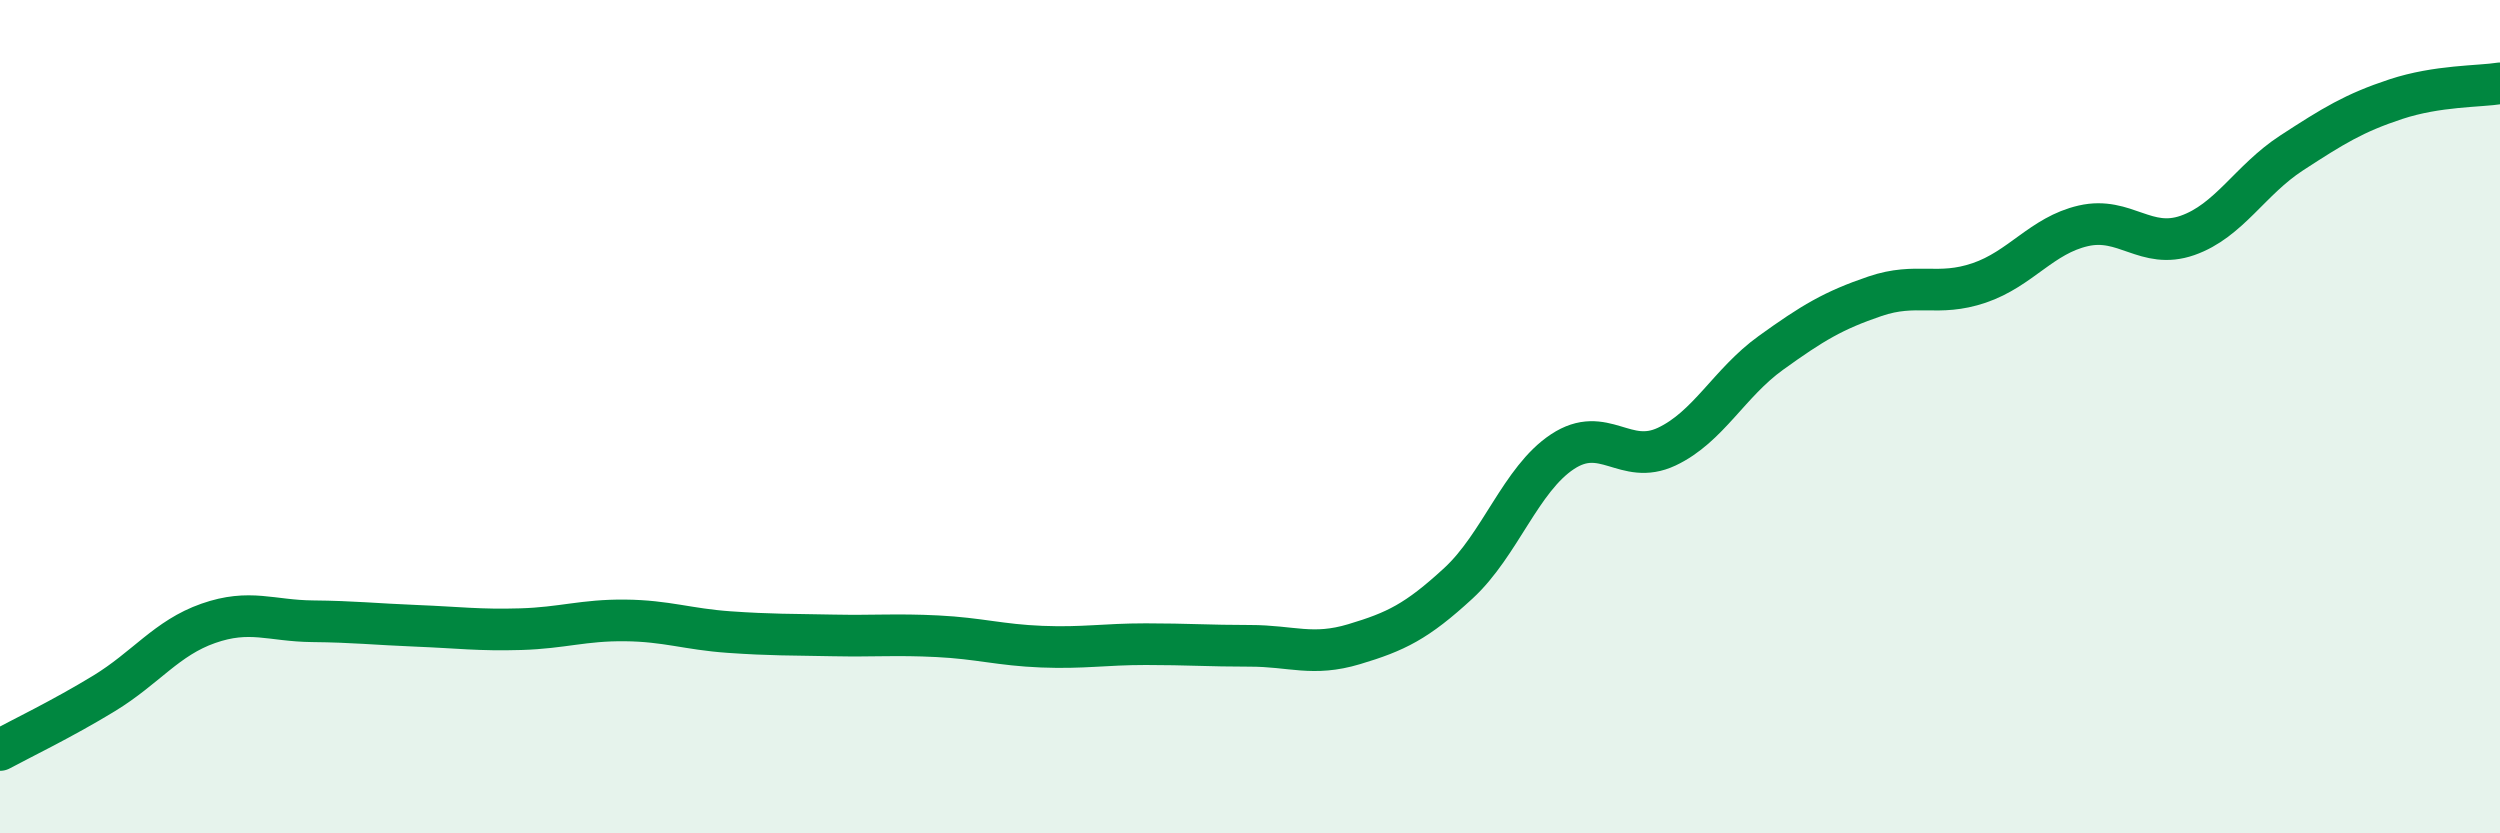
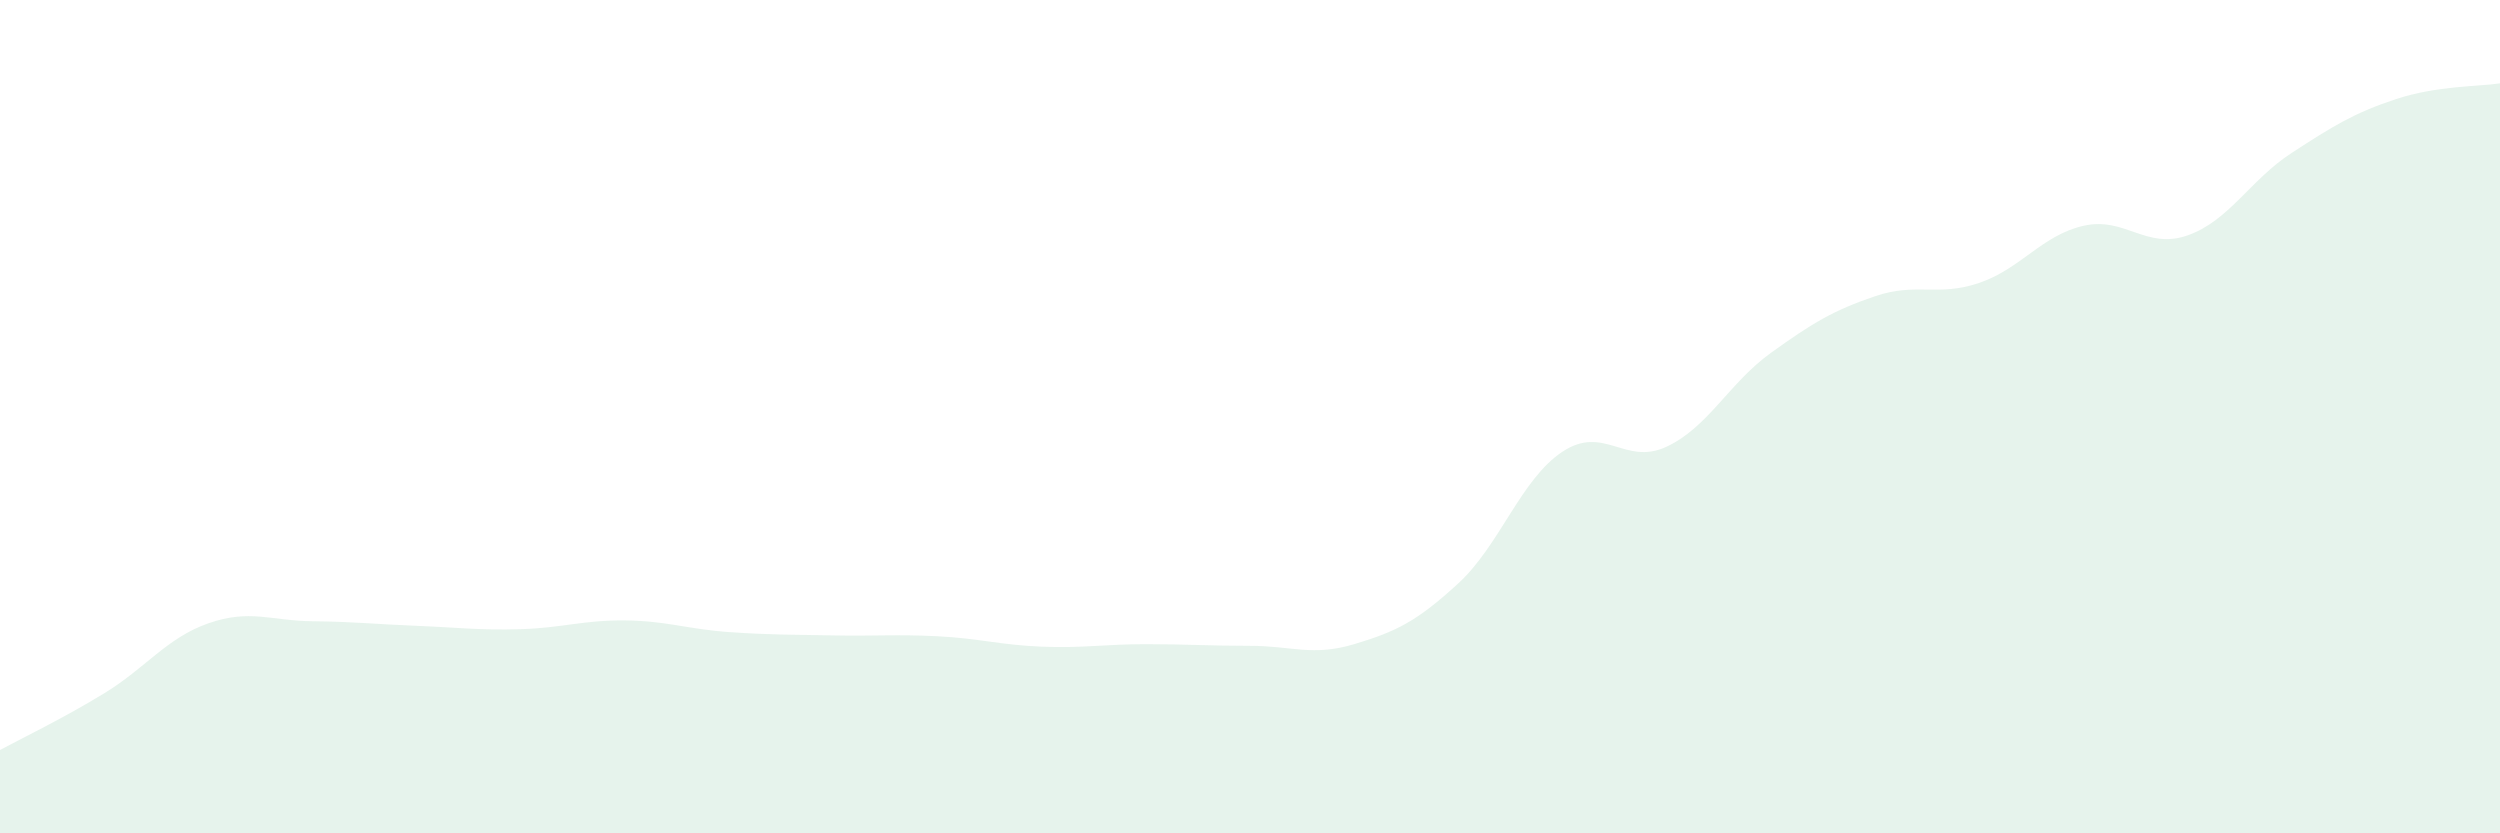
<svg xmlns="http://www.w3.org/2000/svg" width="60" height="20" viewBox="0 0 60 20">
  <path d="M 0,18 C 0.5,17.73 1.5,17.25 2.5,16.64 C 3.5,16.03 4,15.31 5,14.96 C 6,14.61 6.5,14.9 7.5,14.91 C 8.5,14.92 9,14.98 10,15.02 C 11,15.06 11.5,15.13 12.5,15.1 C 13.5,15.07 14,14.88 15,14.89 C 16,14.9 16.5,15.1 17.5,15.17 C 18.5,15.24 19,15.23 20,15.25 C 21,15.27 21.5,15.22 22.5,15.27 C 23.5,15.32 24,15.48 25,15.52 C 26,15.56 26.5,15.46 27.5,15.46 C 28.5,15.46 29,15.5 30,15.5 C 31,15.5 31.5,15.76 32.5,15.46 C 33.5,15.16 34,14.92 35,14 C 36,13.08 36.5,11.5 37.5,10.84 C 38.5,10.18 39,11.19 40,10.72 C 41,10.25 41.5,9.19 42.5,8.47 C 43.5,7.75 44,7.45 45,7.11 C 46,6.77 46.5,7.13 47.5,6.79 C 48.5,6.45 49,5.65 50,5.42 C 51,5.19 51.5,6 52.5,5.65 C 53.5,5.3 54,4.32 55,3.67 C 56,3.02 56.5,2.71 57.5,2.38 C 58.5,2.05 59.5,2.08 60,2L60 20L0 20Z" fill="#008740" opacity="0.1" stroke-linecap="round" stroke-linejoin="round" />
-   <path d="M 0,18 C 0.5,17.73 1.5,17.25 2.5,16.64 C 3.5,16.03 4,15.31 5,14.96 C 6,14.61 6.5,14.9 7.5,14.91 C 8.5,14.92 9,14.98 10,15.02 C 11,15.06 11.5,15.13 12.5,15.1 C 13.5,15.07 14,14.88 15,14.89 C 16,14.9 16.5,15.1 17.5,15.17 C 18.5,15.24 19,15.23 20,15.25 C 21,15.27 21.5,15.22 22.5,15.27 C 23.5,15.32 24,15.48 25,15.52 C 26,15.56 26.5,15.46 27.5,15.46 C 28.5,15.46 29,15.5 30,15.5 C 31,15.5 31.5,15.76 32.5,15.46 C 33.5,15.16 34,14.92 35,14 C 36,13.08 36.5,11.5 37.5,10.84 C 38.5,10.18 39,11.19 40,10.72 C 41,10.25 41.5,9.19 42.5,8.47 C 43.5,7.75 44,7.45 45,7.11 C 46,6.77 46.5,7.13 47.5,6.79 C 48.5,6.45 49,5.65 50,5.42 C 51,5.19 51.5,6 52.5,5.65 C 53.5,5.3 54,4.32 55,3.67 C 56,3.02 56.5,2.71 57.5,2.38 C 58.5,2.05 59.5,2.08 60,2" stroke="#008740" stroke-width="1" fill="none" stroke-linecap="round" stroke-linejoin="round" />
</svg>